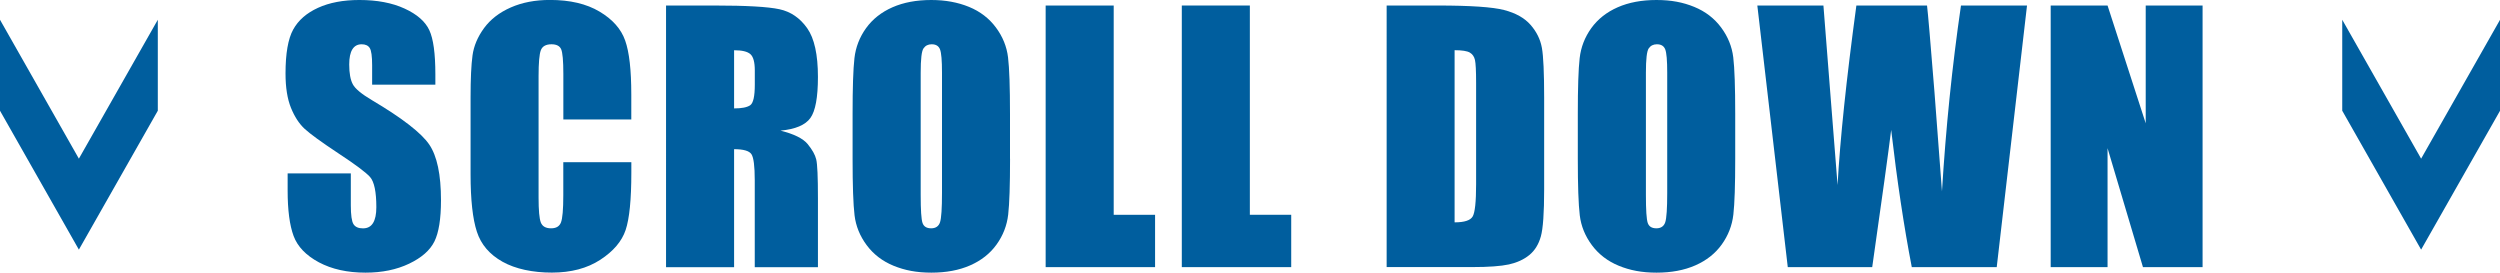
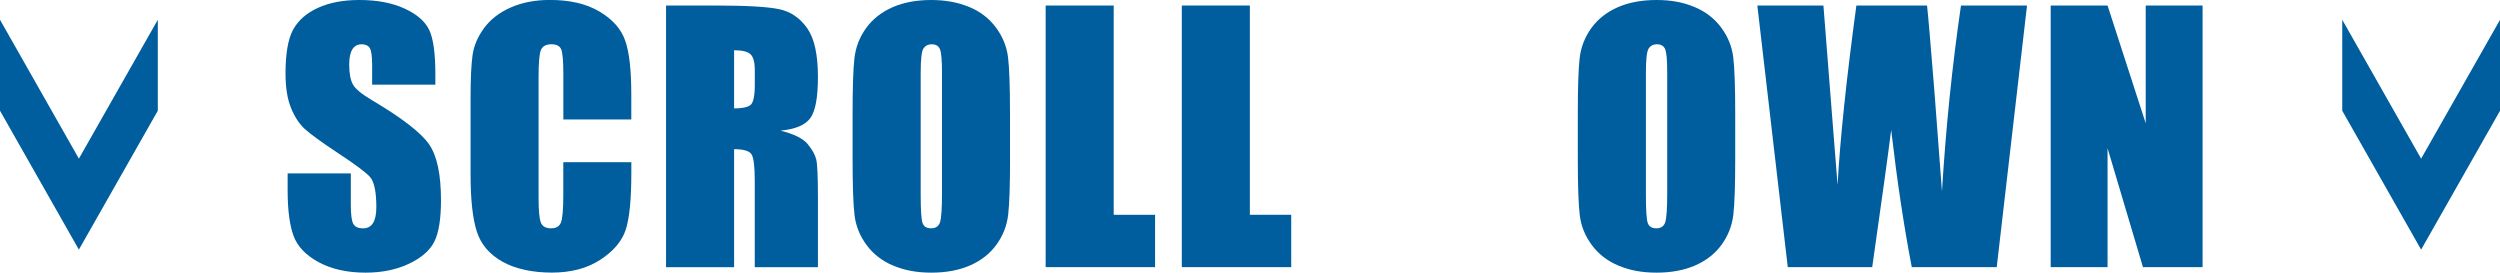
<svg xmlns="http://www.w3.org/2000/svg" id="_レイヤー_2" data-name="レイヤー 2" viewBox="0 0 498.54 54.37">
  <defs>
    <style>
      .cls-1 {
        fill: #005e9e;
      }
    </style>
  </defs>
  <g id="_レイヤー_1-2" data-name="レイヤー 1">
    <path class="cls-1" d="M0,3.94v18.14l15.73,27.7,15.74-27.7V3.94s-15.07,26.52-15.74,27.7C15.06,30.47,0,3.94,0,3.94Z" />
    <path class="cls-1" d="M467.08,3.94v18.14l15.73,27.7,15.74-27.7V3.94s-15.07,26.52-15.74,27.7c-.67-1.18-15.73-27.7-15.73-27.7Z" />
    <g>
      <path class="cls-1" d="M86.81,16.89h-12.6v-3.87c0-1.8-.16-2.95-.48-3.45s-.86-.74-1.61-.74c-.82,0-1.43.33-1.85,1s-.63,1.68-.63,3.03c0,1.74.24,3.05.71,3.93.45.88,1.73,1.95,3.83,3.19,6.04,3.58,9.84,6.53,11.41,8.83,1.57,2.3,2.35,6,2.35,11.12,0,3.72-.44,6.46-1.31,8.22s-2.55,3.24-5.04,4.43c-2.49,1.19-5.39,1.79-8.7,1.79-3.63,0-6.73-.69-9.3-2.06-2.57-1.38-4.25-3.13-5.04-5.25-.79-2.13-1.19-5.15-1.19-9.06v-3.42h12.6v6.35c0,1.96.18,3.21.53,3.77s.98.84,1.89.84,1.57-.35,2.01-1.06c.44-.71.66-1.76.66-3.16,0-3.07-.42-5.08-1.26-6.03-.86-.95-2.98-2.52-6.35-4.74-3.37-2.23-5.61-3.86-6.7-4.87s-2-2.41-2.72-4.19c-.72-1.78-1.08-4.06-1.08-6.83,0-4,.51-6.92,1.53-8.77,1.02-1.85,2.67-3.29,4.95-4.33,2.28-1.04,5.03-1.56,8.25-1.56,3.52,0,6.53.57,9.01,1.71s4.12,2.57,4.93,4.3,1.21,4.67,1.21,8.81v2.06Z" />
      <path class="cls-1" d="M125.91,23.82h-13.57v-9.07c0-2.64-.15-4.28-.44-4.94-.29-.65-.93-.98-1.92-.98-1.12,0-1.83.4-2.13,1.19-.3.79-.45,2.51-.45,5.16v24.23c0,2.54.15,4.19.45,4.96.3.77.98,1.16,2.03,1.16s1.67-.39,1.98-1.16c.31-.78.47-2.59.47-5.46v-6.56h13.57v2.03c0,5.4-.38,9.23-1.14,11.49-.76,2.26-2.45,4.24-5.06,5.94-2.61,1.7-5.83,2.55-9.65,2.55s-7.25-.72-9.83-2.16-4.29-3.43-5.12-5.98c-.84-2.55-1.26-6.38-1.26-11.49v-15.24c0-3.76.13-6.58.39-8.46s1.03-3.69,2.3-5.43c1.28-1.74,3.05-3.11,5.32-4.11,2.27-1,4.87-1.5,7.81-1.5,4,0,7.29.77,9.89,2.32,2.6,1.54,4.31,3.47,5.12,5.78.82,2.31,1.22,5.89,1.22,10.76v4.96Z" />
      <path class="cls-1" d="M132.83,1.1h9.6c6.4,0,10.74.25,13,.74,2.27.49,4.11,1.76,5.54,3.79,1.43,2.03,2.14,5.27,2.14,9.72,0,4.06-.5,6.79-1.51,8.19-1.01,1.4-3,2.23-5.96,2.51,2.69.67,4.49,1.56,5.41,2.67.92,1.12,1.5,2.14,1.72,3.08.23.93.34,3.51.34,7.72v13.76h-12.6v-17.34c0-2.79-.22-4.52-.66-5.19-.44-.67-1.6-1-3.46-1v23.53h-13.57V1.1ZM146.39,10.02v11.6c1.53,0,2.59-.21,3.21-.63.61-.42.92-1.78.92-4.08v-2.87c0-1.65-.3-2.74-.89-3.25-.59-.52-1.67-.77-3.24-.77Z" />
      <path class="cls-1" d="M201.42,31.65c0,5.24-.12,8.95-.37,11.13-.25,2.18-1.02,4.17-2.32,5.98s-3.06,3.19-5.27,4.16c-2.21.97-4.79,1.45-7.73,1.45s-5.3-.46-7.53-1.37c-2.22-.91-4.01-2.28-5.37-4.11s-2.16-3.81-2.42-5.96-.39-5.91-.39-11.28v-8.93c0-5.24.12-8.95.37-11.13.25-2.18,1.02-4.17,2.32-5.98,1.3-1.8,3.06-3.19,5.27-4.16,2.21-.97,4.79-1.45,7.73-1.45,2.79,0,5.3.46,7.52,1.37s4.01,2.28,5.37,4.11,2.16,3.81,2.42,5.96.39,5.91.39,11.28v8.93ZM187.85,14.5c0-2.43-.13-3.98-.4-4.66-.27-.68-.82-1.01-1.66-1.01-.71,0-1.25.27-1.63.82-.38.55-.56,2.17-.56,4.85v24.36c0,3.03.12,4.9.37,5.61s.82,1.06,1.72,1.06,1.51-.41,1.77-1.22.39-2.76.39-5.83V14.5Z" />
      <path class="cls-1" d="M222.09,1.1v41.73h8.25v10.44h-21.82V1.1h13.57Z" />
      <path class="cls-1" d="M249.24,1.1v41.73h8.25v10.44h-21.82V1.1h13.57Z" />
-       <path class="cls-1" d="M276.51,1.1h10.15c6.55,0,10.98.3,13.29.9,2.31.6,4.07,1.59,5.27,2.96s1.96,2.91,2.26,4.59.45,5,.45,9.94v18.27c0,4.68-.22,7.82-.66,9.39-.44,1.58-1.21,2.82-2.3,3.71s-2.45,1.51-4.06,1.87c-1.61.35-4.04.53-7.28.53h-17.11V1.1ZM290.07,10.02v34.32c1.96,0,3.16-.39,3.61-1.18.45-.78.68-2.92.68-6.4v-20.27c0-2.36-.08-3.88-.23-4.54s-.49-1.15-1.03-1.47c-.54-.31-1.55-.47-3.03-.47Z" />
      <path class="cls-1" d="M346.03,31.65c0,5.24-.12,8.95-.37,11.13-.25,2.18-1.02,4.17-2.32,5.98s-3.06,3.19-5.27,4.16-4.79,1.45-7.73,1.45-5.3-.46-7.52-1.37c-2.22-.91-4.01-2.28-5.37-4.11s-2.16-3.81-2.42-5.96-.39-5.91-.39-11.28v-8.93c0-5.24.12-8.95.37-11.13.25-2.18,1.02-4.17,2.32-5.98,1.3-1.8,3.06-3.19,5.27-4.16s4.79-1.45,7.73-1.45,5.3.46,7.52,1.37c2.22.91,4.01,2.28,5.37,4.11s2.16,3.81,2.42,5.96.39,5.91.39,11.28v8.93ZM332.47,14.5c0-2.43-.13-3.98-.4-4.66-.27-.68-.82-1.01-1.66-1.01-.71,0-1.25.27-1.63.82-.38.55-.56,2.17-.56,4.85v24.36c0,3.03.12,4.9.37,5.61s.82,1.06,1.72,1.06,1.51-.41,1.77-1.22.39-2.76.39-5.83V14.5Z" />
      <path class="cls-1" d="M404.22,1.1l-6.04,52.17h-16.94c-1.55-8.02-2.92-17.14-4.11-27.36-.54,4.38-1.8,13.5-3.78,27.36h-16.84l-6.07-52.17h13.18l1.43,18.2,1.39,17.6c.5-9.11,1.75-21.04,3.75-35.8h14.09c.19,1.53.68,7.26,1.48,17.21l1.5,19.85c.77-12.63,2.03-24.98,3.79-37.06h13.18Z" />
      <path class="cls-1" d="M439.23,1.1v52.17h-11.89l-7.06-23.72v23.72h-11.34V1.1h11.34l7.61,23.49V1.1h11.34Z" />
    </g>
  </g>
</svg>